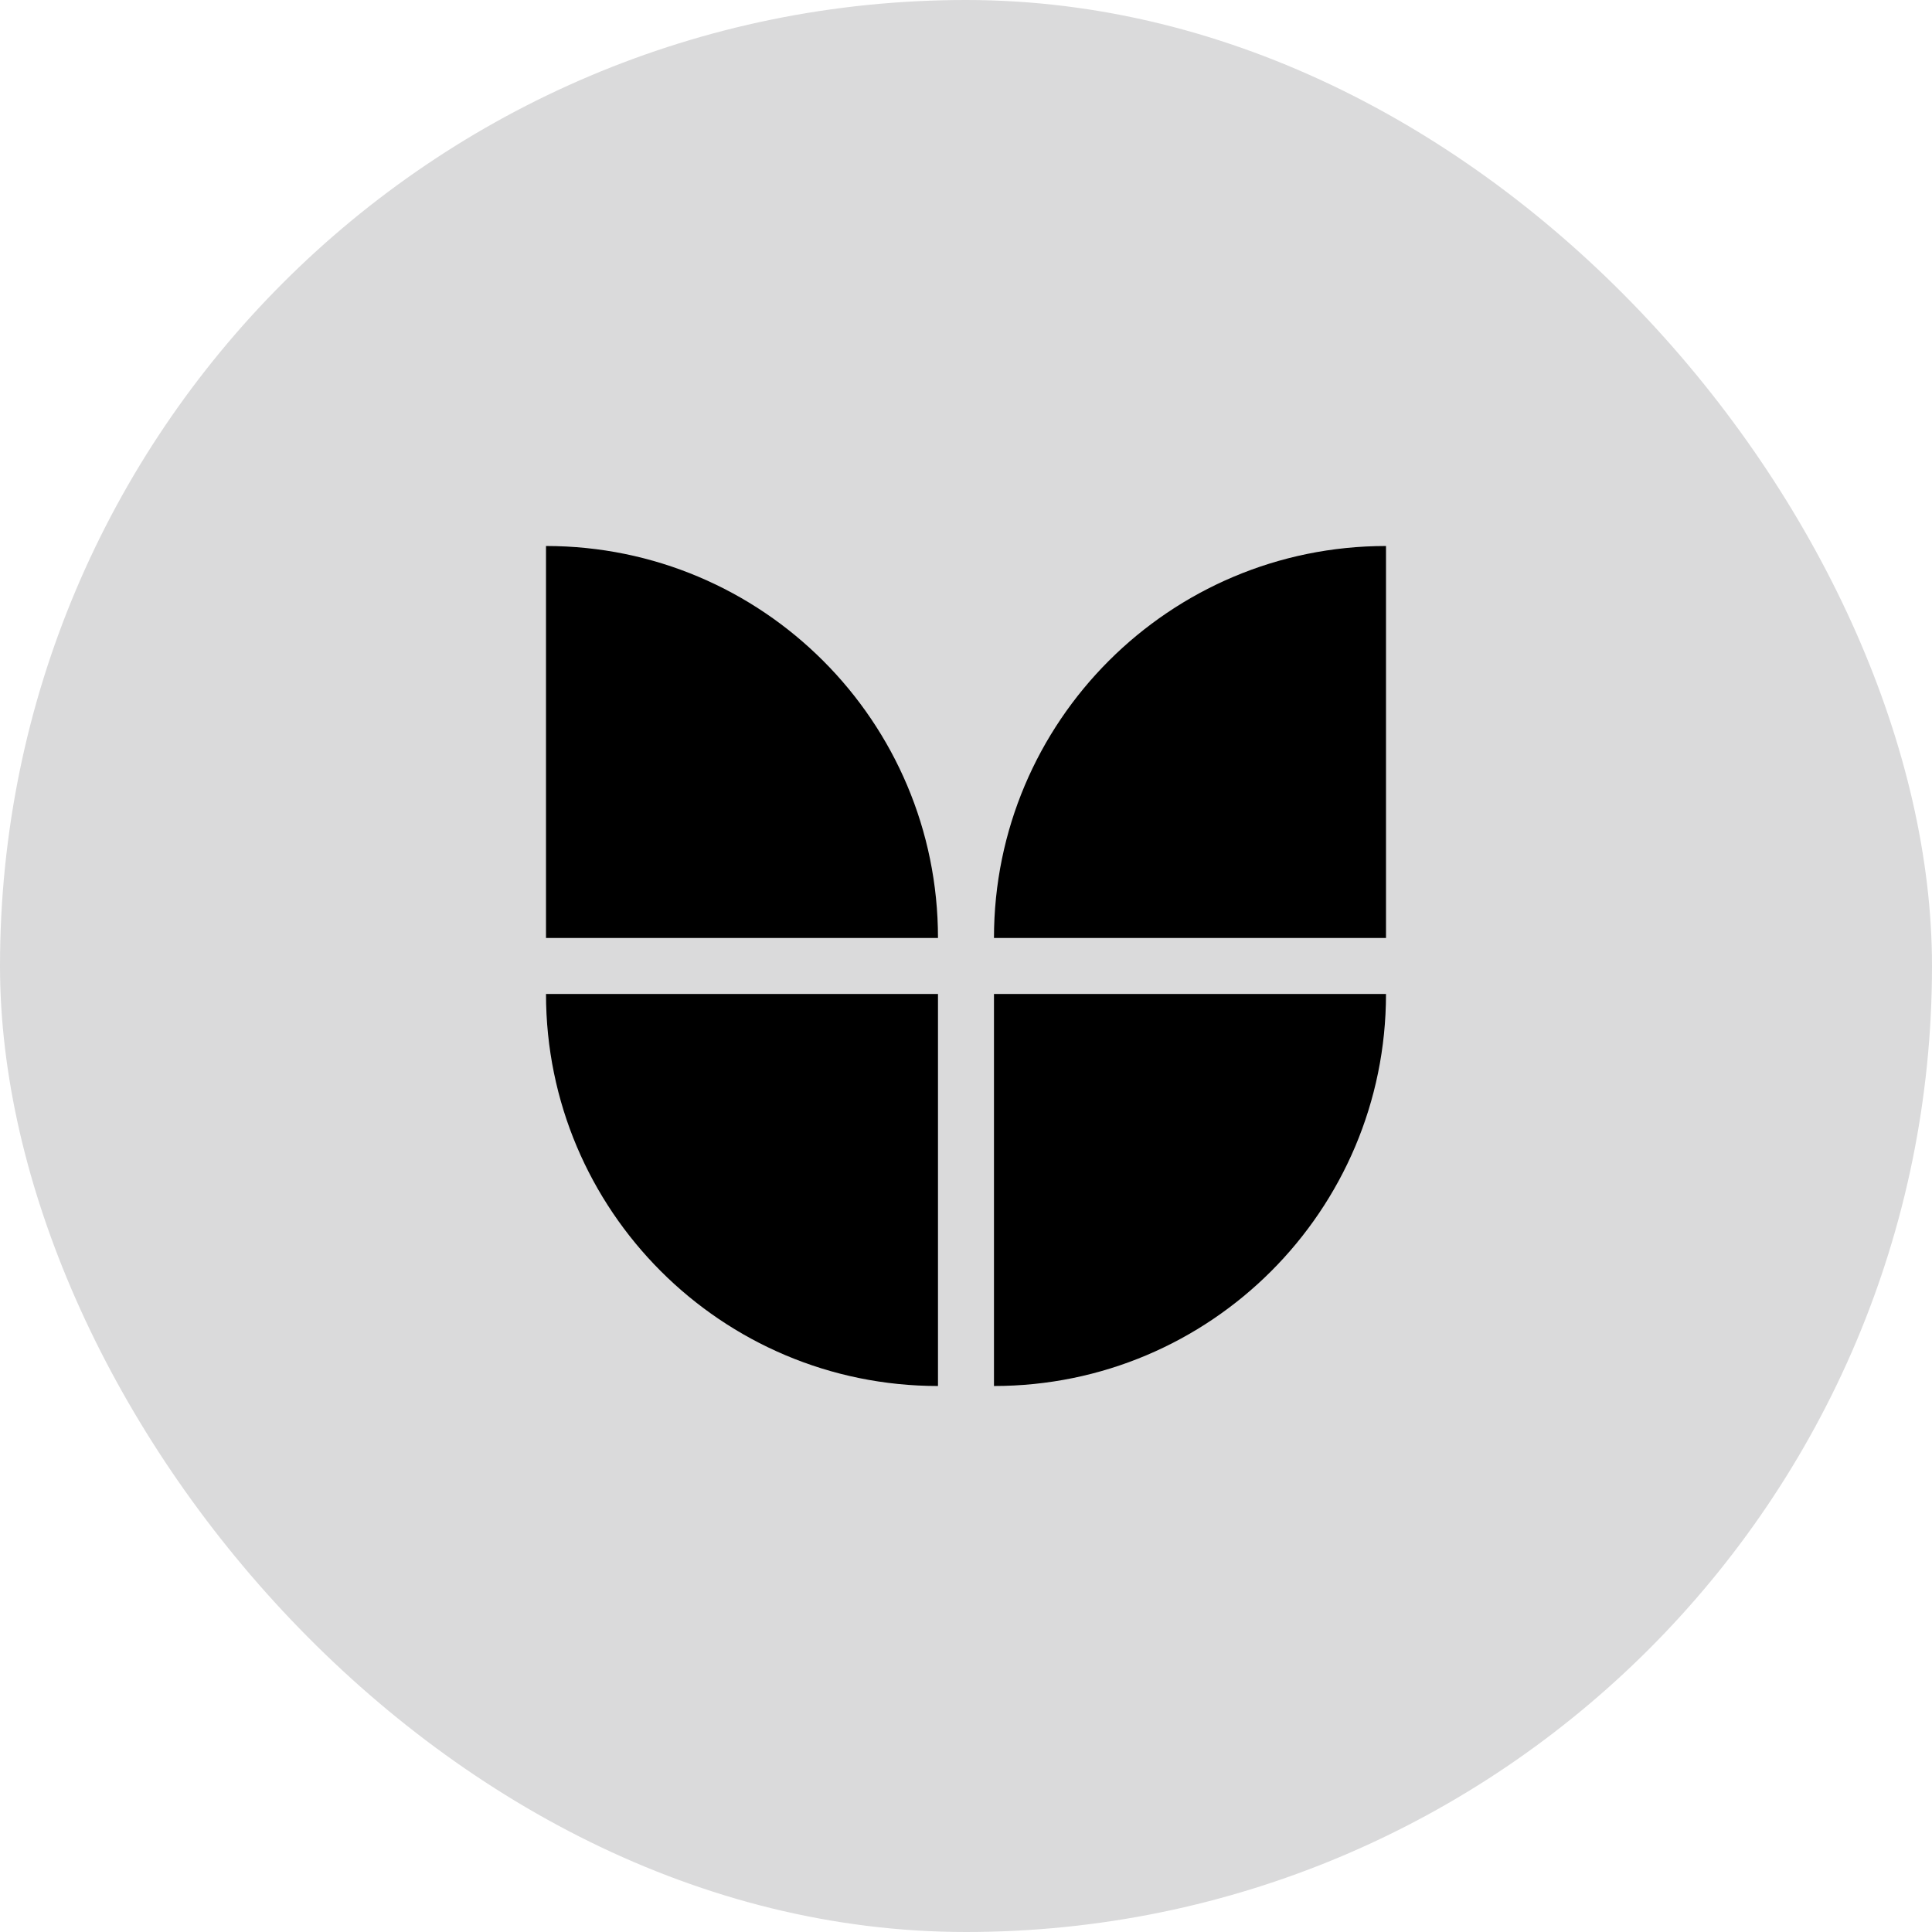
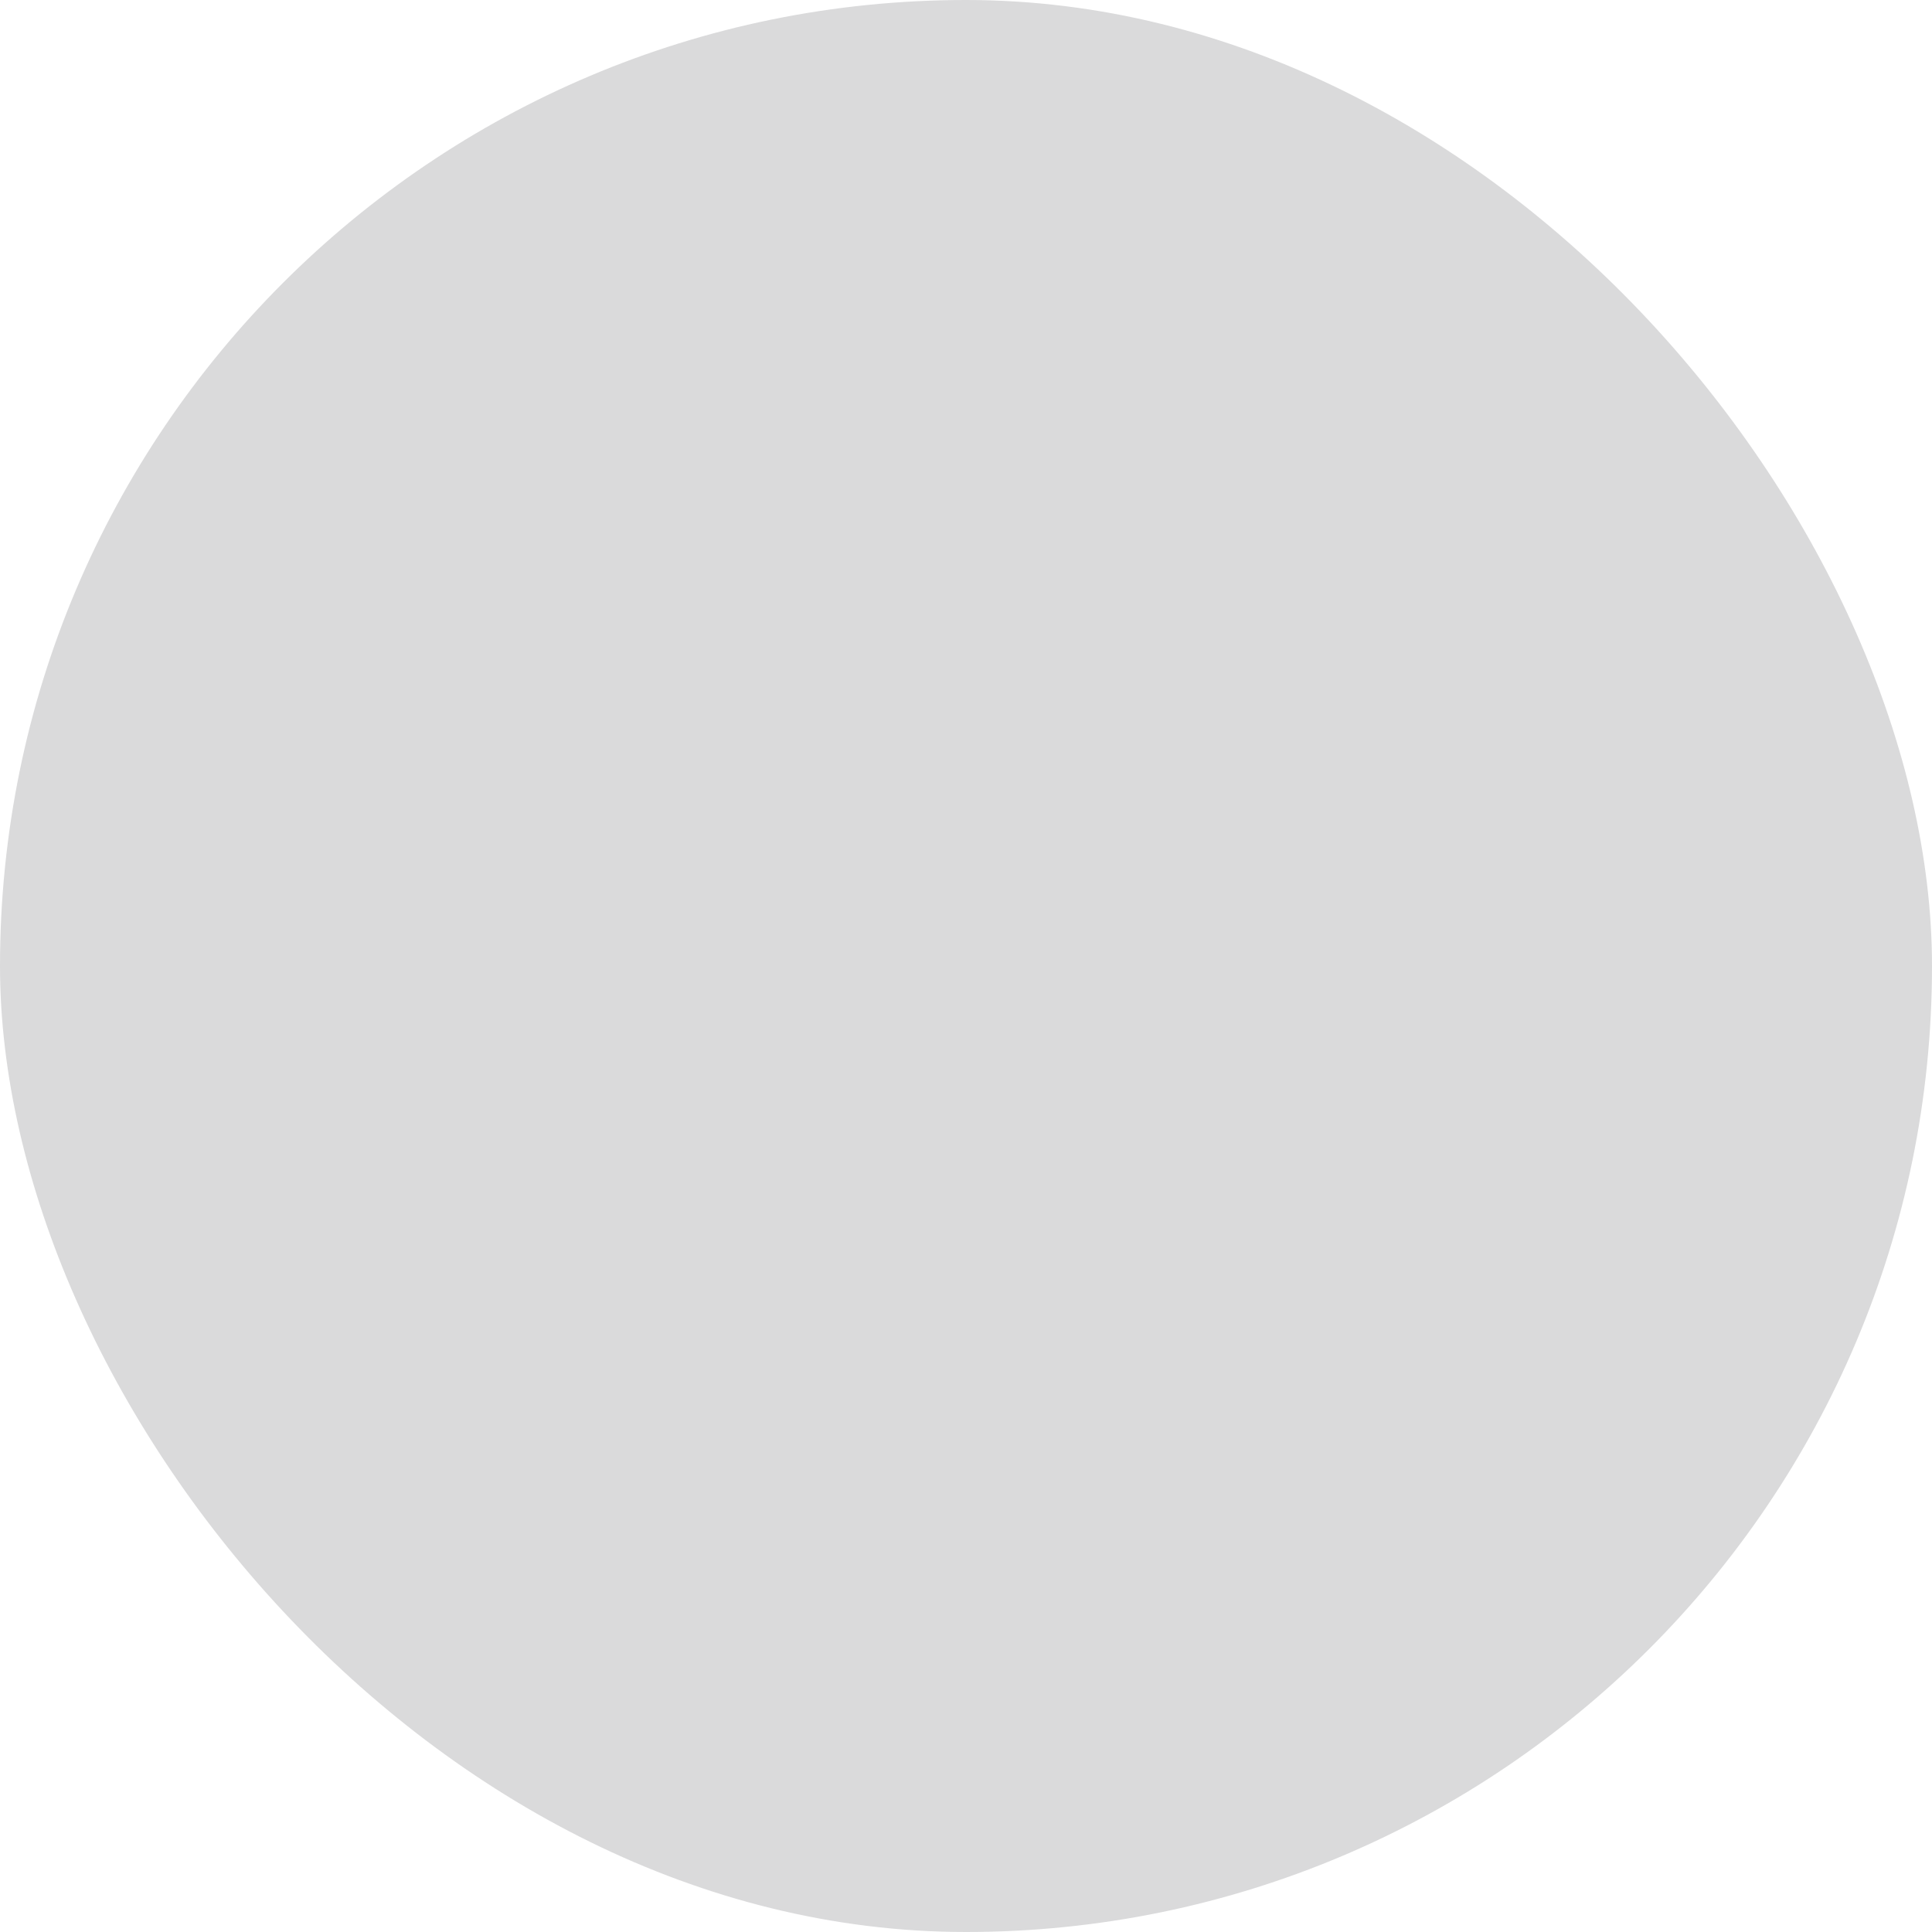
<svg xmlns="http://www.w3.org/2000/svg" width="46" height="46" viewBox="0 0 46 46" fill="none">
  <rect width="46" height="46" rx="23" fill="#DADADB" />
-   <path d="M23.666 23.666H33C33 28.821 28.821 33 23.666 33V23.666ZM33 22.333H23.666C23.666 17.179 27.846 13 33 13V22.333ZM22.333 23.666V33C17.179 33 13 28.821 13 23.666H22.333ZM13 22.333V13C18.155 13 22.333 17.179 22.333 22.333H13Z" fill="black" />
</svg>